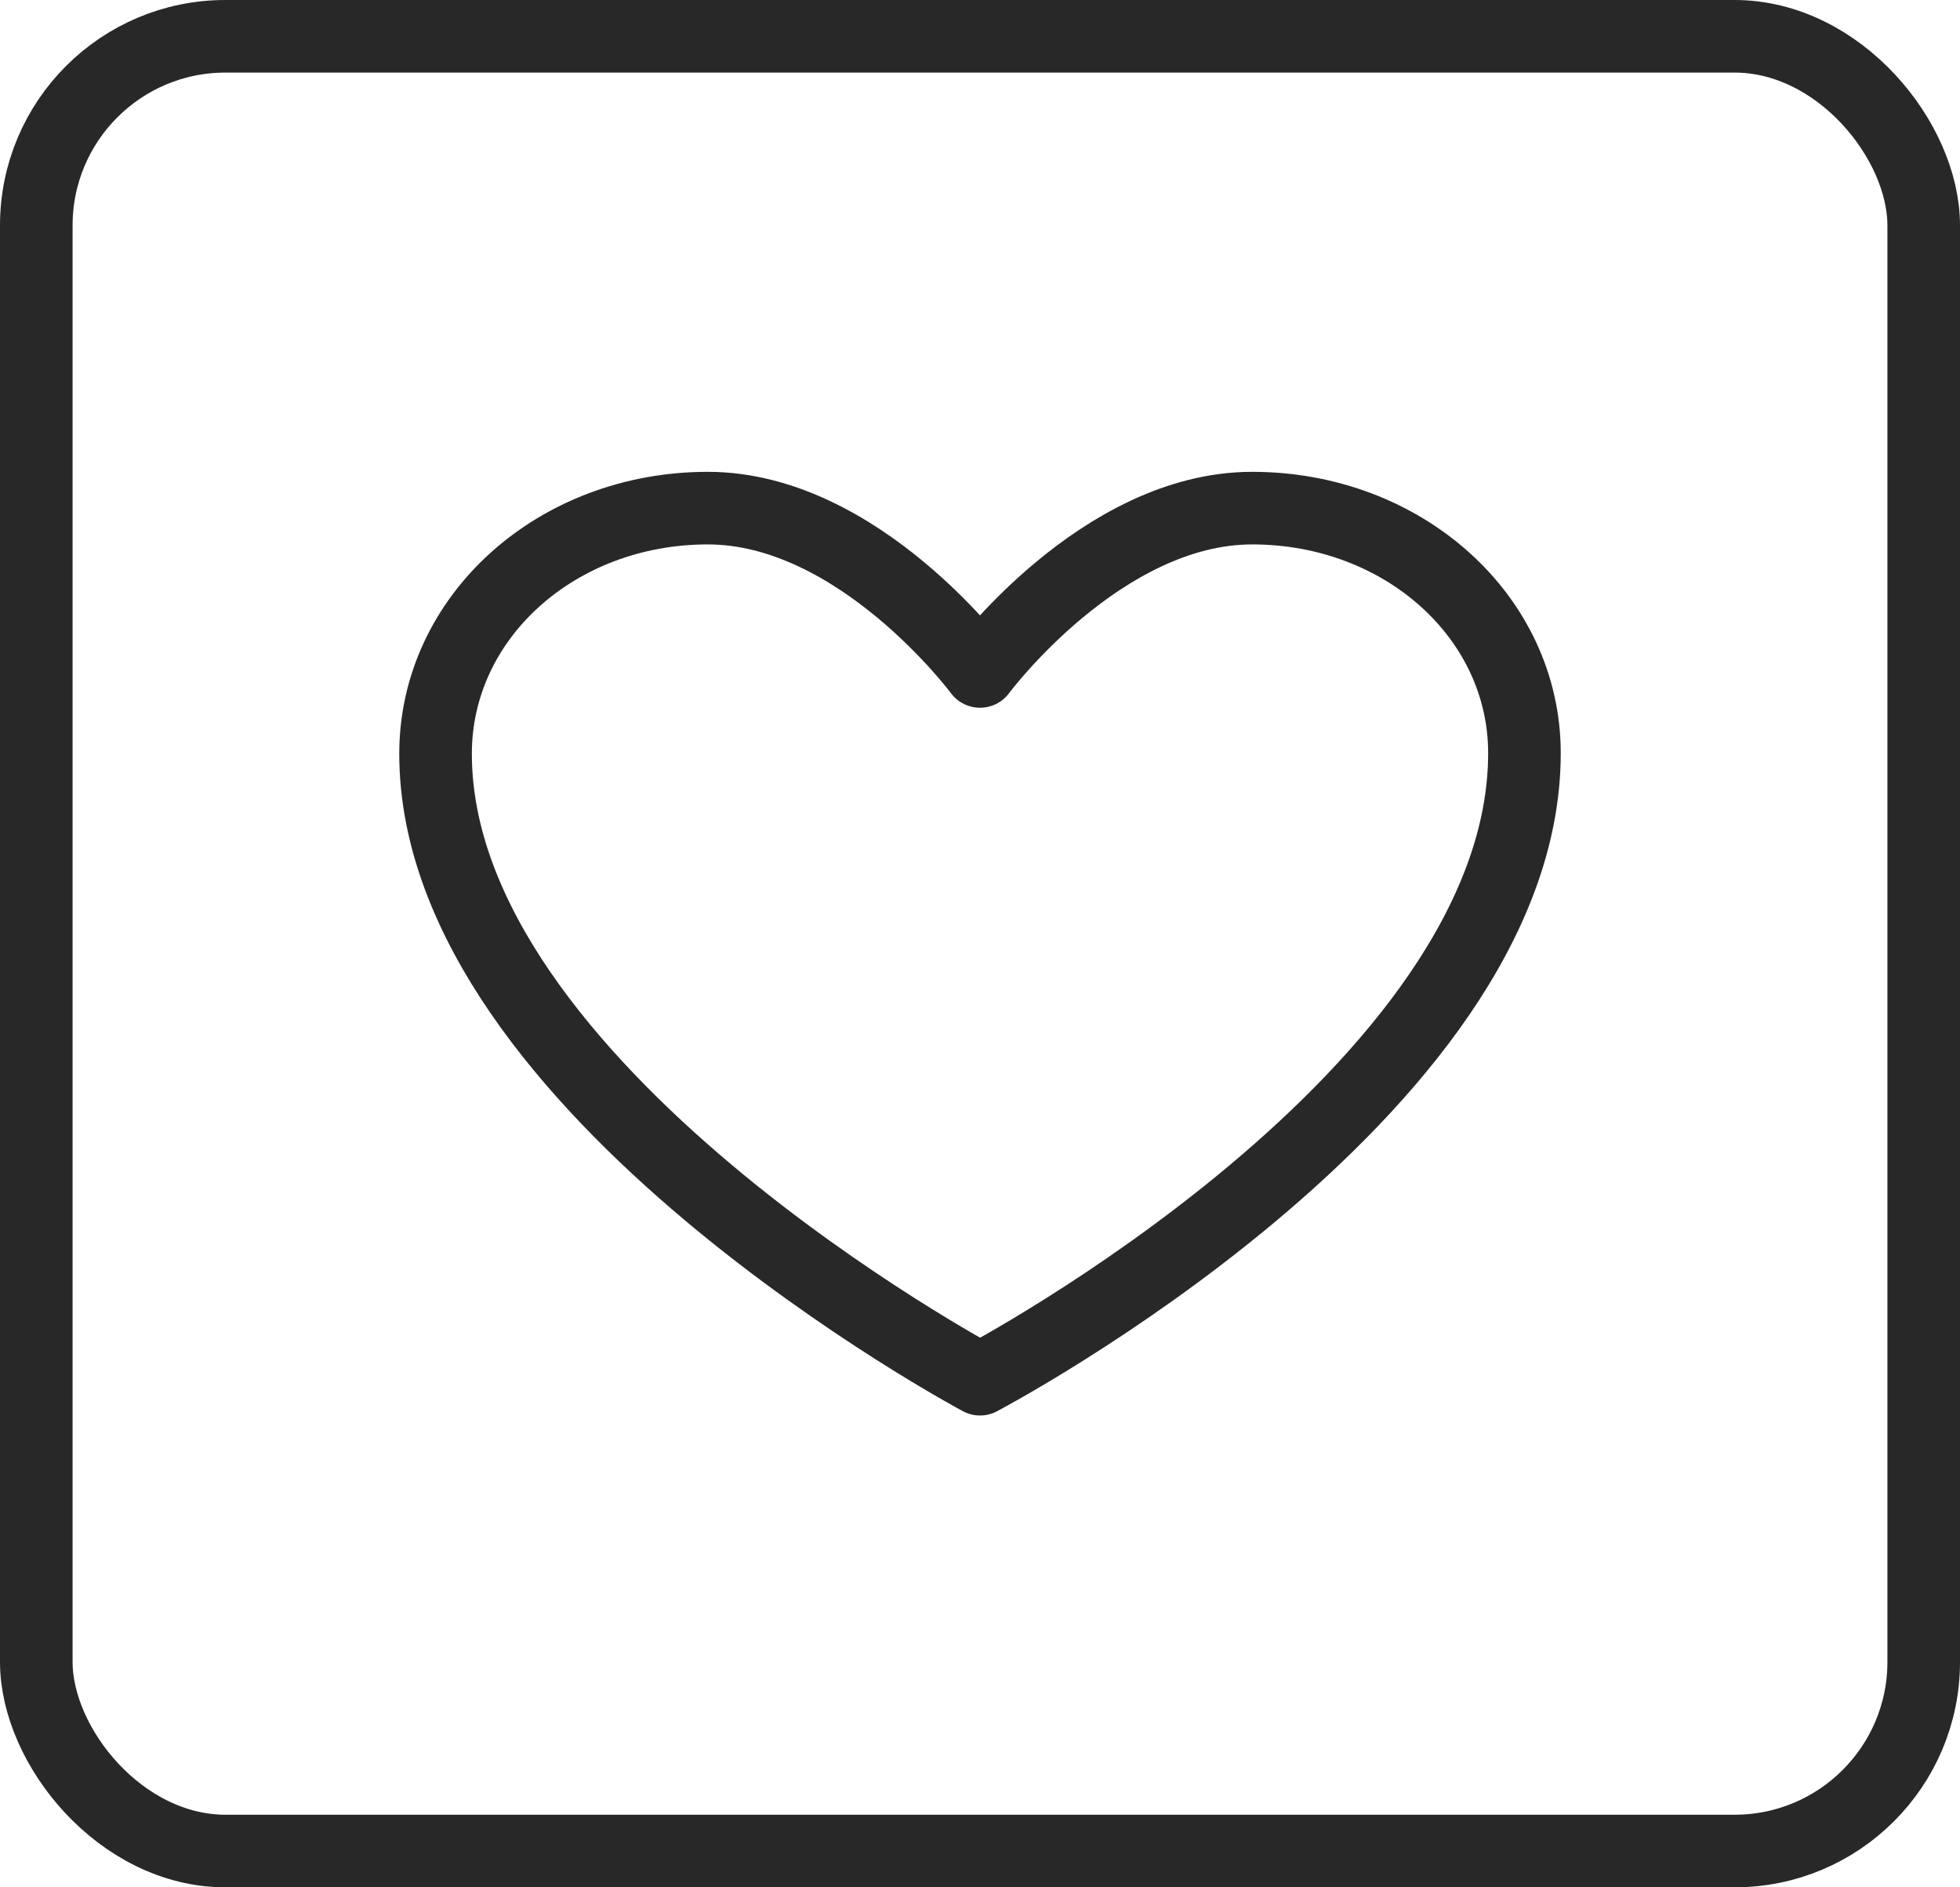
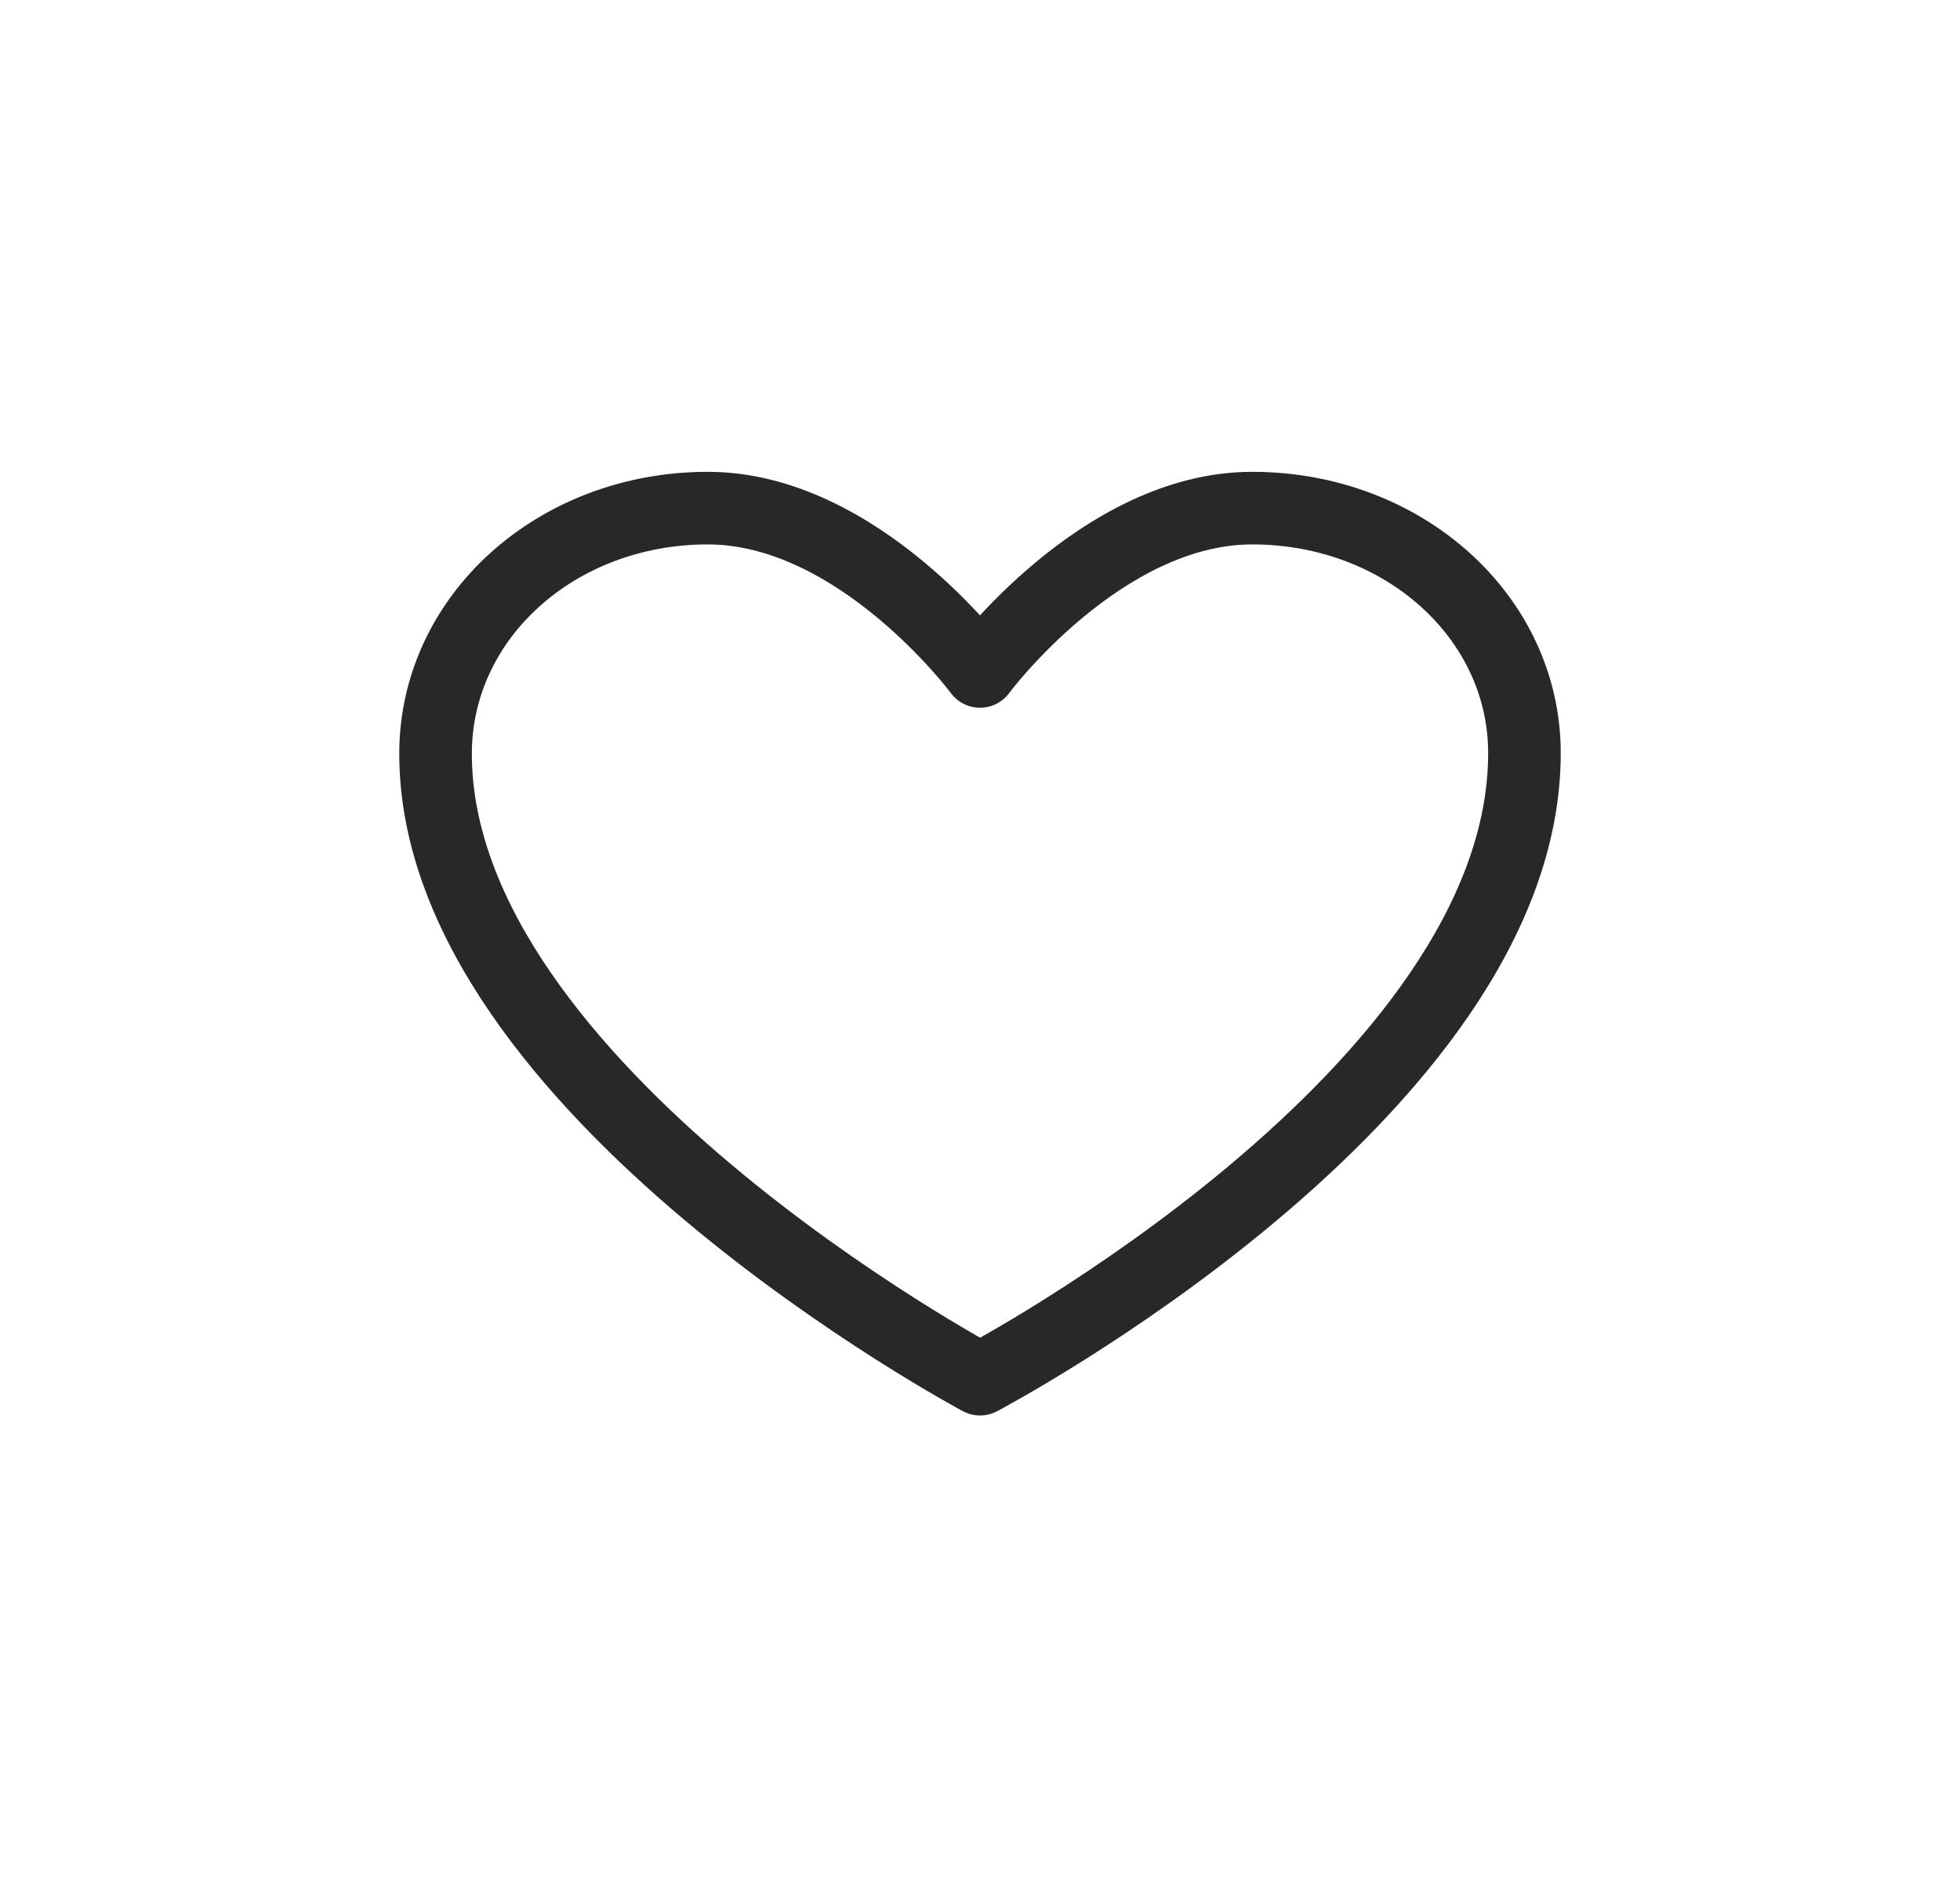
<svg xmlns="http://www.w3.org/2000/svg" width="27" height="26" viewBox="0 0 27 26" fill="none">
-   <rect x="0.5" y="0.5" width="26" height="25" rx="2.605" stroke="#282828" />
  <path fill-rule="evenodd" clip-rule="evenodd" d="M21 10.375C21 15.058 13.5 19 13.5 19C13.5 19 6 15 6 10.384C6 8.5 7.667 7 9.75 7C11.833 7 13.5 9.25 13.5 9.25C13.5 9.25 15.167 7 17.25 7C19.333 7 21 8.5 21 10.375Z" stroke="#282828" stroke-linecap="round" stroke-linejoin="round" />
</svg>